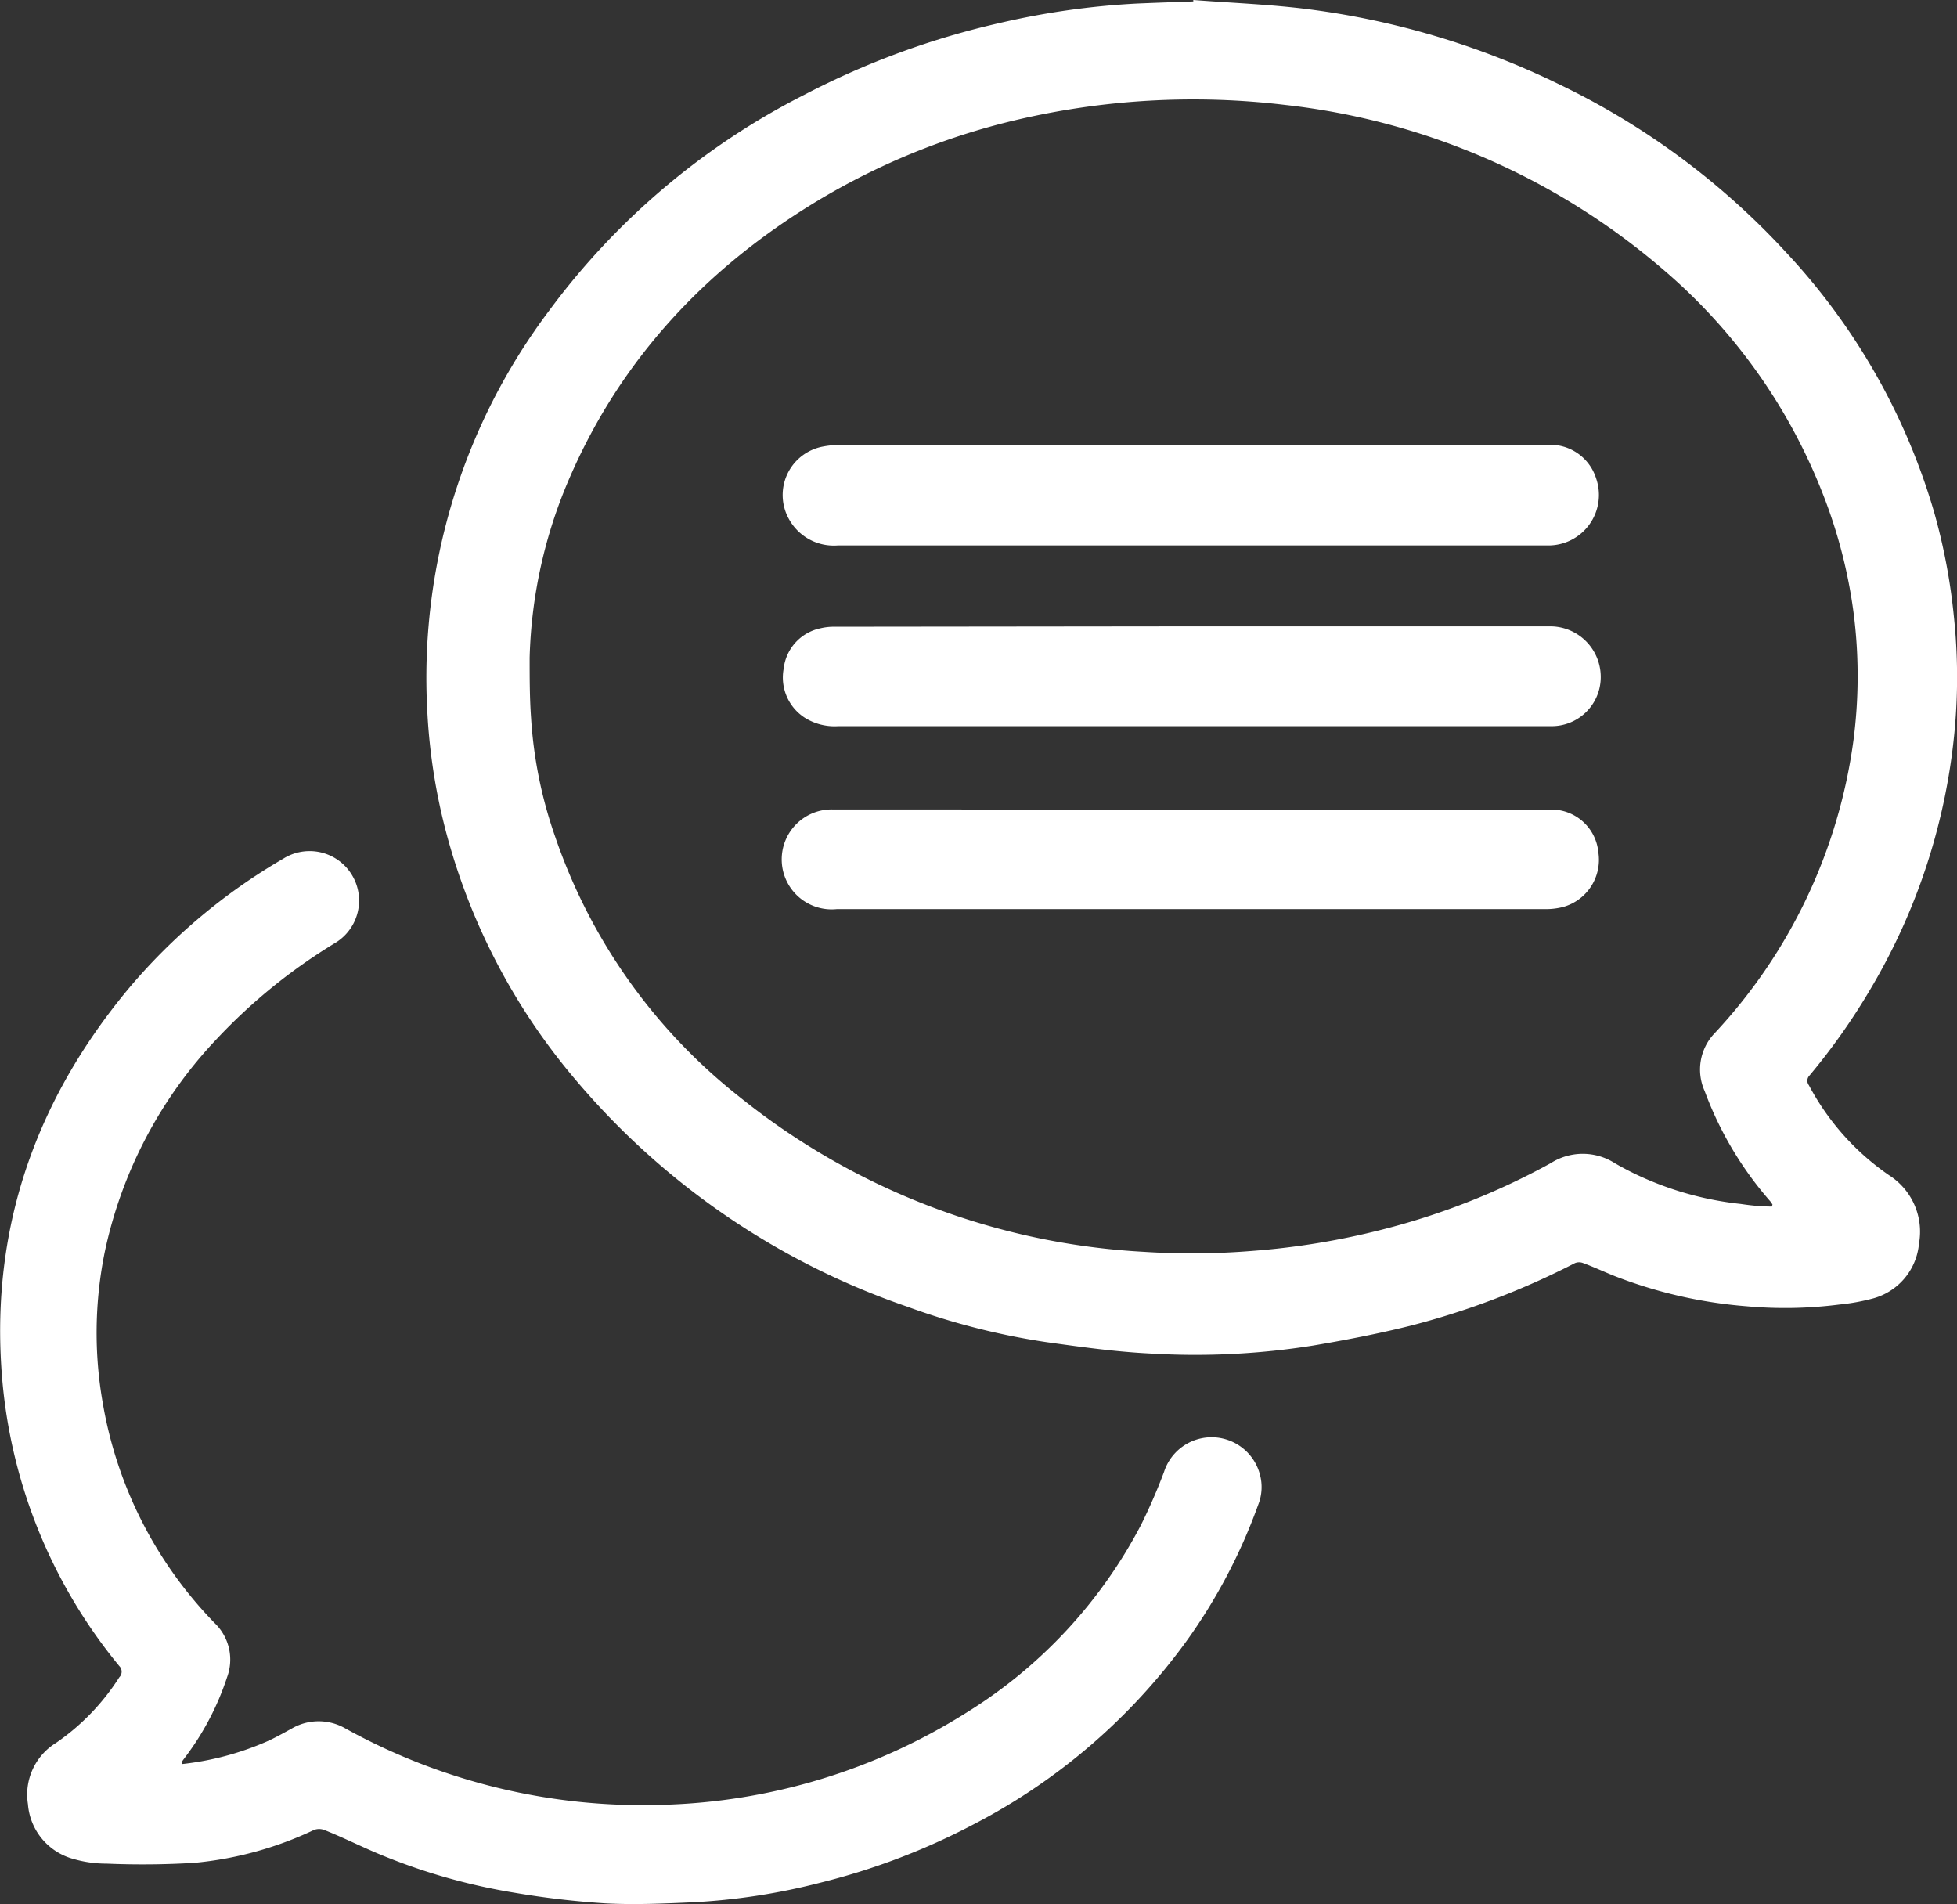
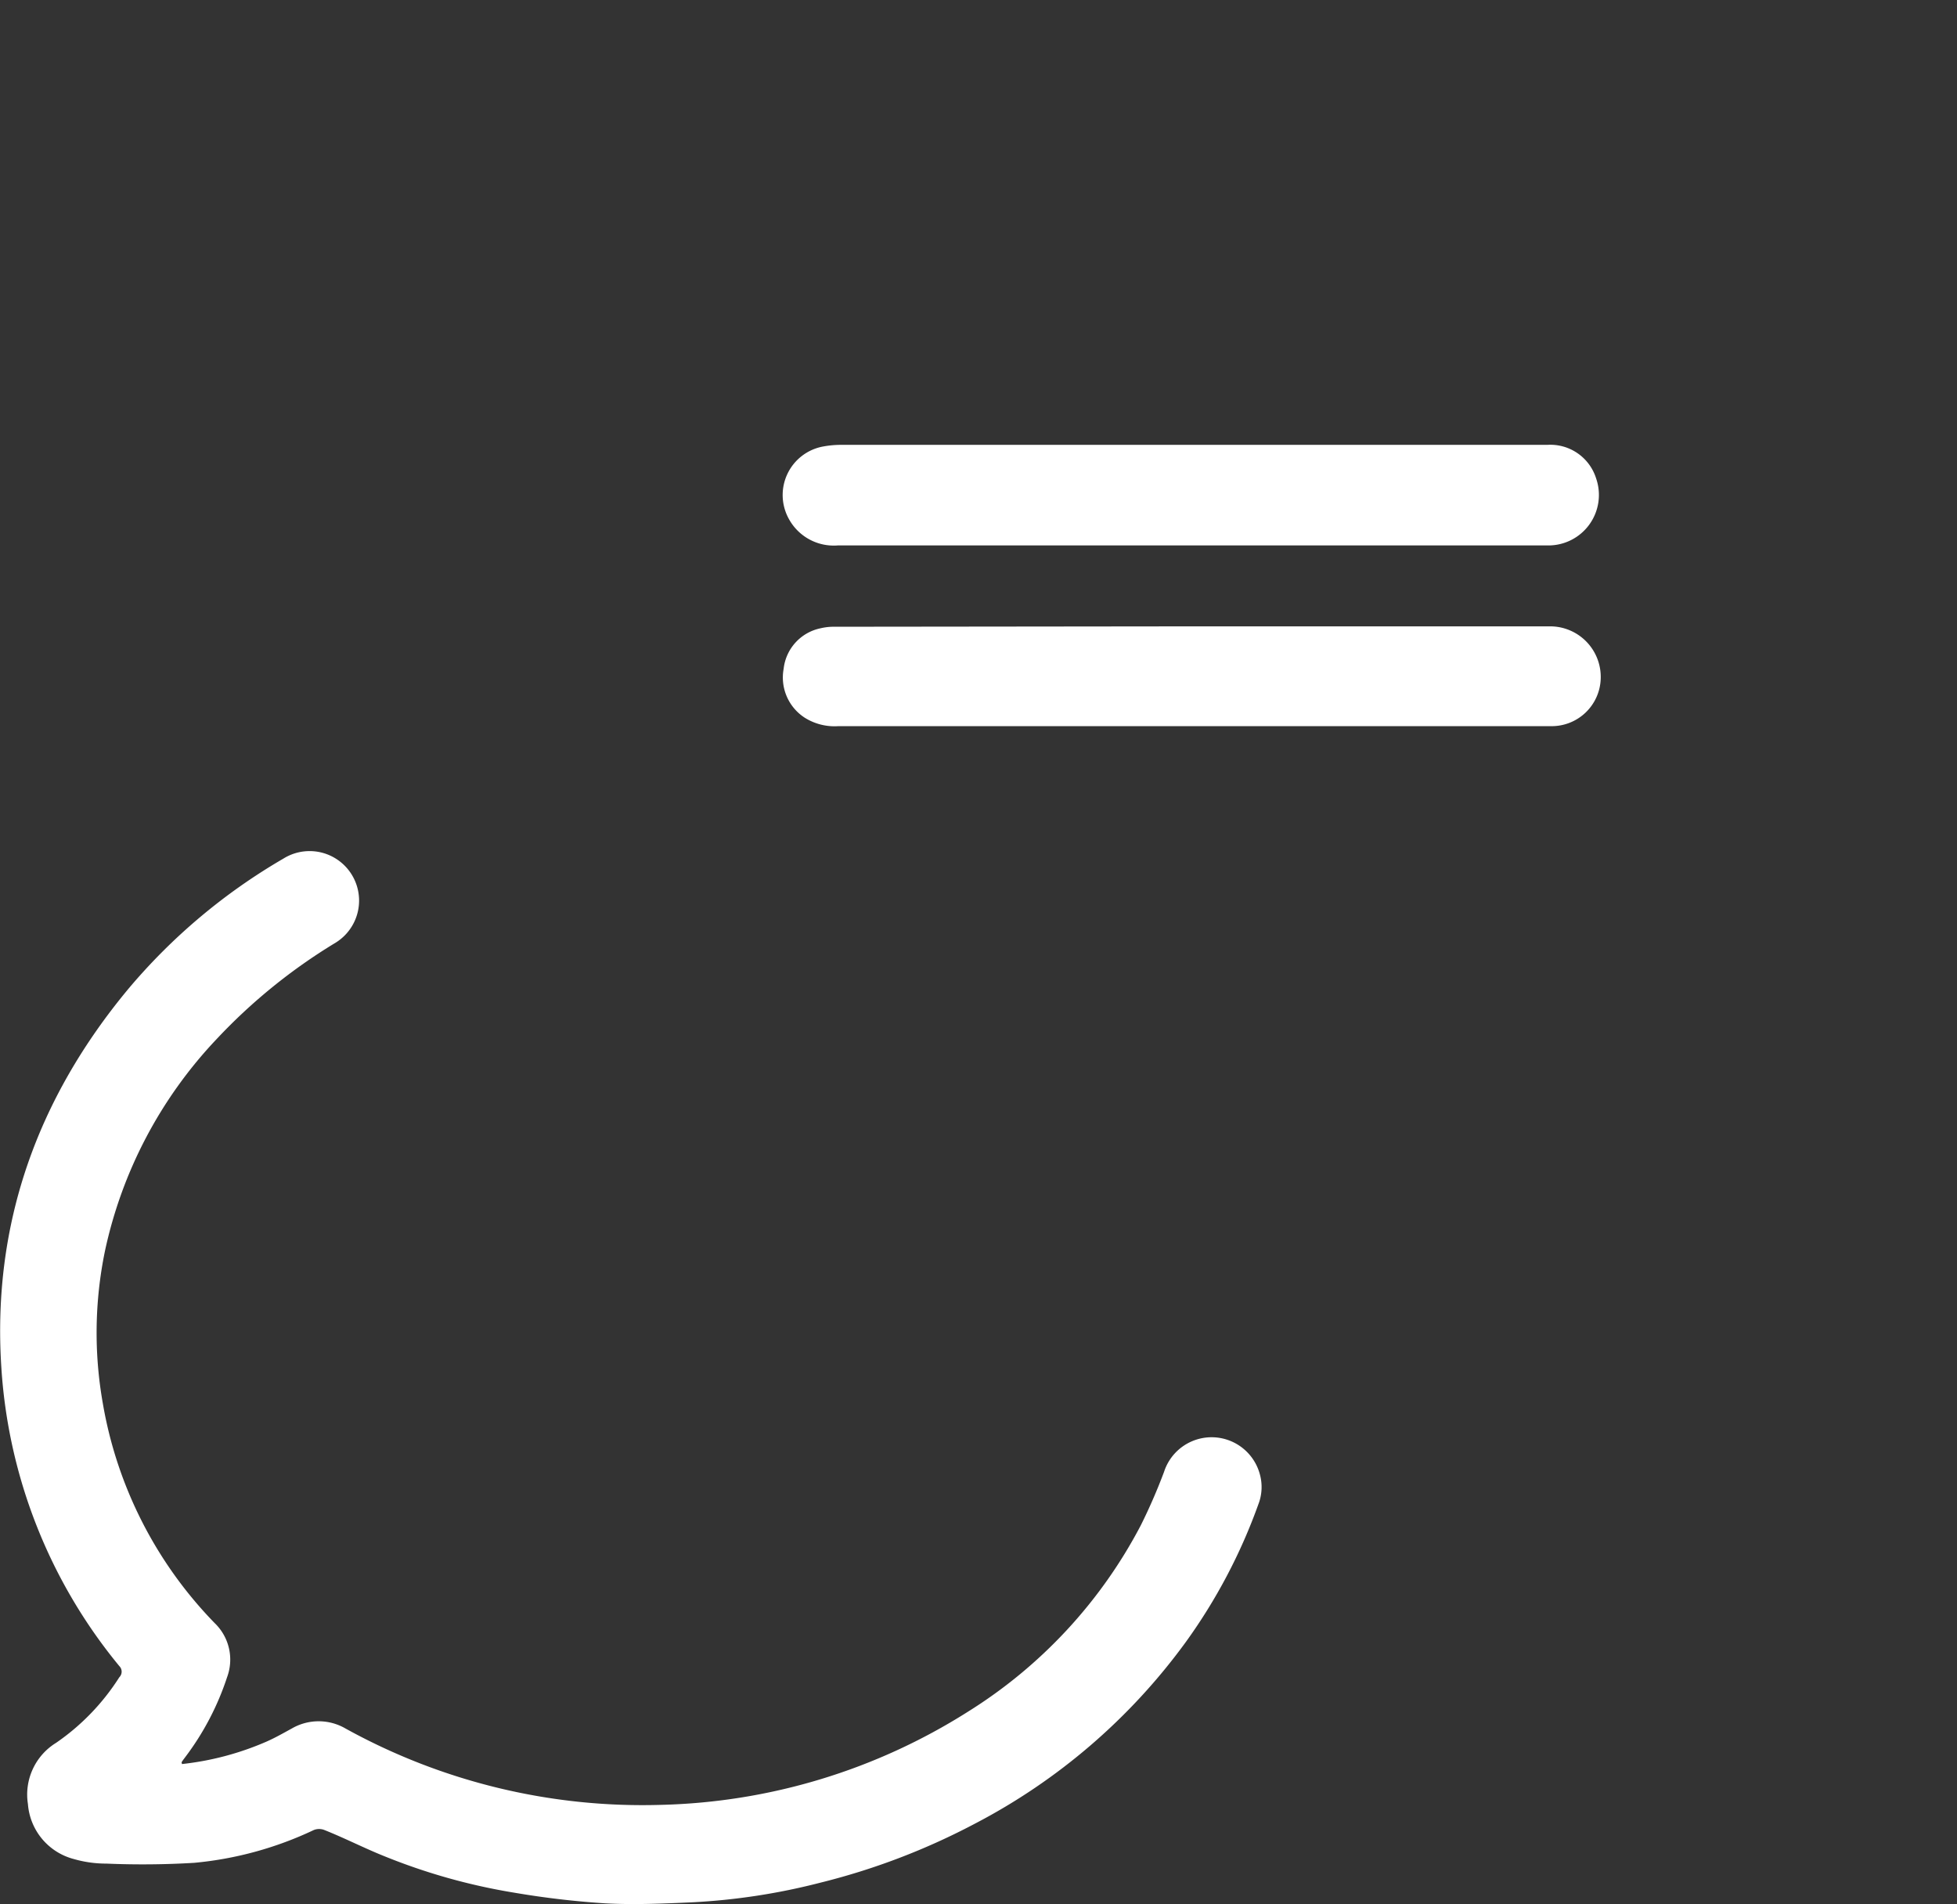
<svg xmlns="http://www.w3.org/2000/svg" id="Layer_1" data-name="Layer 1" viewBox="0 0 149.24 145.19">
  <rect x="0" y="0" width="149.24" height="145.19" fill="#333333" stroke="none" />
  <defs>
    <style>.cls-1{fill:#fff;}</style>
  </defs>
  <title>11</title>
-   <path class="cls-1" d="M91,0c3,.23,6,.34,8.9.72a61.38,61.38,0,0,1,19,5.71,57.1,57.1,0,0,1,17.34,12.85A49.13,49.13,0,0,1,147.5,39.07,45.69,45.69,0,0,1,149,47a43.88,43.88,0,0,1,.07,8.57,47.15,47.15,0,0,1-6.39,19.78A49.1,49.1,0,0,1,138,82a.56.56,0,0,0-.06.74,19.29,19.29,0,0,0,6.13,6.88,5.1,5.1,0,0,1,2.27,5.21A4.77,4.77,0,0,1,142.86,99a15.69,15.69,0,0,1-2.58.47,32.69,32.69,0,0,1-7.12.13,35.28,35.28,0,0,1-10-2.29c-.81-.32-1.61-.7-2.43-1a.84.84,0,0,0-.62,0,60,60,0,0,1-12.56,4.78c-2.45.61-4.93,1.09-7.42,1.51a57,57,0,0,1-12.37.61c-2.66-.13-5.31-.5-7.95-.87a54,54,0,0,1-10.63-2.71A57.48,57.48,0,0,1,44,82.46,48.2,48.2,0,0,1,34,63.38a45.13,45.13,0,0,1-1.41-9.06,46.53,46.53,0,0,1,9.3-30.65A55.35,55.35,0,0,1,61.33,7.23,61.86,61.86,0,0,1,76.26,1.75,59.53,59.53,0,0,1,86.72.27C88.15.21,89.58.16,91,.11Zm44.12,92,.05-.15a2,2,0,0,0-.17-.25A26.85,26.85,0,0,1,130,83.2a4,4,0,0,1,.76-4.42,40.61,40.61,0,0,0,10.59-22.37,37.9,37.9,0,0,0,.06-9.23A38.44,38.44,0,0,0,139,37.64a43,43,0,0,0-12.17-17.09A53.21,53.21,0,0,0,98,8,58.93,58.93,0,0,0,77.28,9.2a52.91,52.91,0,0,0-15,6.15c-8.42,5.1-14.91,12-18.84,21.08a36.81,36.81,0,0,0-3.05,13.72c0,1.53,0,3.07.11,4.6a33.59,33.59,0,0,0,1.82,9,42.89,42.89,0,0,0,14,19.83A53.81,53.81,0,0,0,87.21,95.45a56.81,56.81,0,0,0,8.31-.07,57.33,57.33,0,0,0,9.91-1.63,54.29,54.29,0,0,0,12.83-5.06,4.54,4.54,0,0,1,4.88,0,22.9,22.9,0,0,0,2.73,1.35,24.6,24.6,0,0,0,6.87,1.76C133.54,91.92,134.34,92,135.14,92Z" />
  <path class="cls-1" d="M13.87,134.51a22.05,22.05,0,0,0,6.45-1.71c.66-.29,1.29-.65,1.93-1a4.08,4.08,0,0,1,4.1,0,46.82,46.82,0,0,0,24.1,5.82,45.79,45.79,0,0,0,23.33-7.08A36.93,36.93,0,0,0,87,116.3a43.14,43.14,0,0,0,1.77-4.07,3.81,3.81,0,0,1,7.31.2,3.64,3.64,0,0,1-.12,2.28,42.3,42.3,0,0,1-5.52,10.48,46.4,46.4,0,0,1-16.16,13.9,51.86,51.86,0,0,1-11.74,4.47,48.9,48.9,0,0,1-9.73,1.49c-2.22.1-4.45.2-6.66.08a66.12,66.12,0,0,1-6.92-.81,46.06,46.06,0,0,1-9.91-2.78c-1.55-.62-3-1.37-4.58-2a1.1,1.1,0,0,0-.81,0,27.1,27.1,0,0,1-9.11,2.5,65.09,65.09,0,0,1-6.71.06,8.9,8.9,0,0,1-2.49-.35,4.7,4.7,0,0,1-3.49-4.19,4.63,4.63,0,0,1,2.15-4.67,17.38,17.38,0,0,0,4.82-5,.6.6,0,0,0,0-.85,39.72,39.72,0,0,1-9-22.81C-.6,93.32,2.85,83.75,9.79,75.4a44.91,44.91,0,0,1,11.82-9.93,3.77,3.77,0,0,1,4,6.4,42.74,42.74,0,0,0-9.09,7.36A33.76,33.76,0,0,0,8,95.41,30.83,30.83,0,0,0,7.84,107a31.66,31.66,0,0,0,8.54,16.77,3.86,3.86,0,0,1,.94,4.11,20.9,20.9,0,0,1-3.2,6.11c-.08.11-.17.22-.24.33S13.88,134.39,13.87,134.51Z" />
  <path class="cls-1" d="M90.91,33.92H118a3.66,3.66,0,0,1,3.72,2.56,3.85,3.85,0,0,1-3.66,5.11H63.88a3.9,3.9,0,0,1-3.71-2,3.76,3.76,0,0,1,2.58-5.54,7.55,7.55,0,0,1,1.38-.13Z" />
  <path class="cls-1" d="M90.84,47.76h27.31a3.86,3.86,0,0,1,3.92,4,3.74,3.74,0,0,1-3.79,3.61H63.92a4.27,4.27,0,0,1-2.56-.65A3.65,3.65,0,0,1,59.76,51a3.55,3.55,0,0,1,2.8-3.09,4.36,4.36,0,0,1,1.12-.12Z" />
-   <path class="cls-1" d="M90.89,61.73H118.2A3.59,3.59,0,0,1,121.89,65a3.73,3.73,0,0,1-2.7,4.16,5.34,5.34,0,0,1-1.38.16h-54a3.81,3.81,0,1,1-.34-7.6Z" />
</svg>